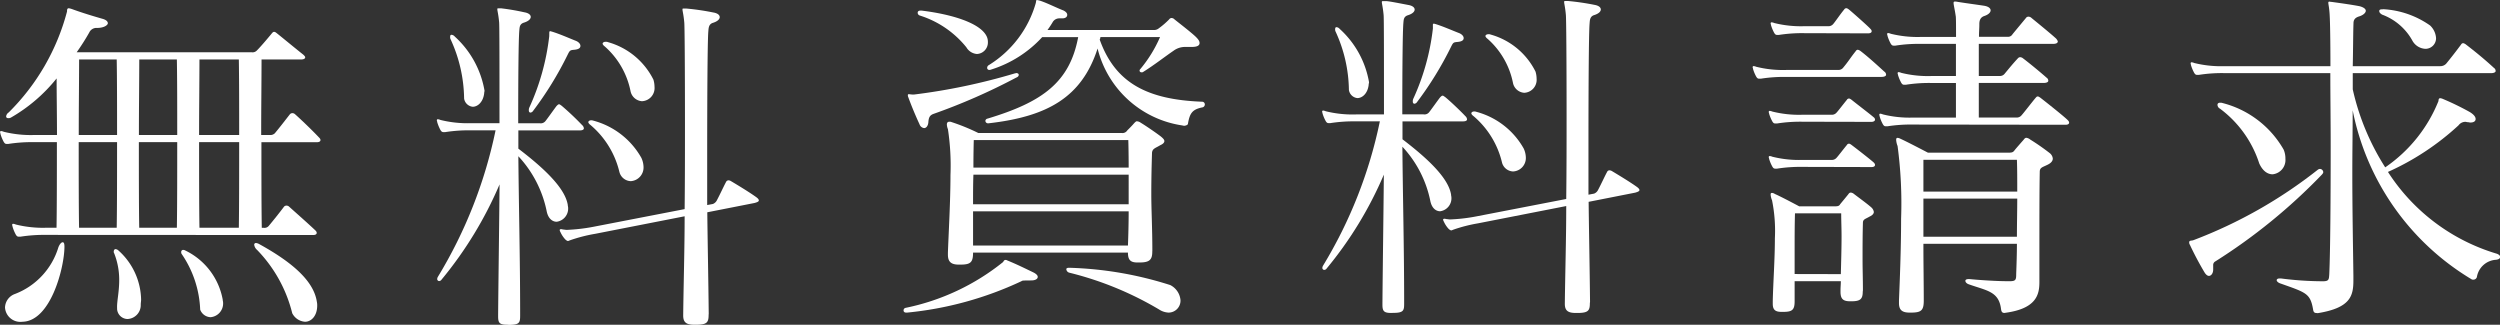
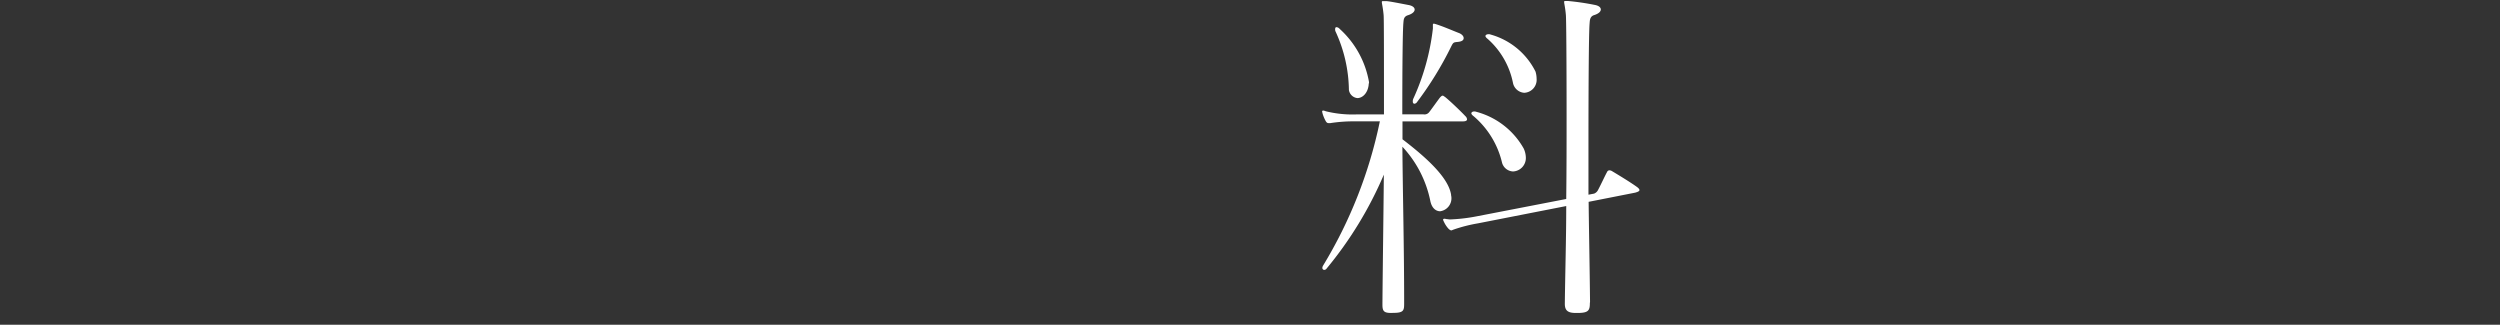
<svg xmlns="http://www.w3.org/2000/svg" width="97.746" height="12.697" viewBox="0 0 97.746 12.697">
  <rect x="0" y="0" width="97.746" height="12.697" fill="#333333" stroke="none" />
  <g id="グループ_2020" data-name="グループ 2020" transform="translate(-53.52 -1495.838)">
    <g id="グループ_2010" data-name="グループ 2010" transform="translate(-168.762 1974.854)">
-       <path id="パス_3959" data-name="パス 3959" d="M262.4-468.049c-.084,0-.152,0-.18.027a13.586,13.586,0,0,1-4.469,1.228h-.041c-.07,0-.1-.041-.1-.083a.1.1,0,0,1,.069-.1,8.945,8.945,0,0,0,3.821-1.793c.027-.041.041-.083.1-.083a.1.1,0,0,1,.055.015c.4.165.649.289,1.049.482.1.055.152.11.152.166,0,.083-.1.138-.249.138Zm-4.387-7.27a23.966,23.966,0,0,0,3.945-.827c.027,0,.042-.014.055-.014.055,0,.1.027.1.069s-.028.083-.1.11a23.722,23.722,0,0,1-3.241,1.421c-.139.055-.18.138-.193.331-.014.138-.083.221-.166.221a.216.216,0,0,1-.18-.152c-.137-.29-.316-.717-.441-1.062a.15.15,0,0,1-.014-.07c0-.041.014-.041.042-.041s.1.014.165.014Zm.3-3.283c1.242.152,2.29.5,2.539.993a.494.494,0,0,1,.055.235.45.45,0,0,1-.428.469.526.526,0,0,1-.414-.262,3.8,3.8,0,0,0-1.82-1.242.114.114,0,0,1-.083-.11c0-.042.027-.083.11-.083Zm9.021,9.435c0,.332-.137.414-.51.414h-.069c-.275,0-.372-.1-.372-.386h-6.056c0,.386-.1.469-.5.469h-.056c-.289,0-.427-.1-.427-.386v-.083c.028-.786.1-2.014.1-3.035a9.449,9.449,0,0,0-.1-1.793.529.529,0,0,1-.041-.179c0-.069.027-.111.1-.111a.172.172,0,0,1,.083.014,7.878,7.878,0,0,1,1.048.428h5.614a.218.218,0,0,0,.207-.1c.1-.1.193-.193.276-.29.041-.041.069-.069.1-.069a.284.284,0,0,1,.151.056c.207.124.607.4.787.538.083.069.138.124.138.179s-.042.11-.166.165c-.179.111-.3.125-.317.29-.014.469-.028.993-.028,1.614s.041,1.338.041,2.207Zm-.923-3.02h-6.07c-.014.344-.014.744-.014,1.158h6.084Zm-6.084,1.434v1.338h6.056c.014-.386.028-.855.028-1.338Zm.028-2.787s-.014.442-.014,1.077h6.07c0-.635-.014-1.077-.014-1.077Zm8.276-3.641a.755.755,0,0,0-.469.152c-.345.234-.744.551-1.186.827a.082.082,0,0,1-.055.014c-.055,0-.083-.027-.083-.069a.048.048,0,0,1,.014-.041,5.113,5.113,0,0,0,.786-1.269h-2.331a.256.256,0,0,1-.028.1c.607,1.7,1.863,2.346,4,2.428a.106.106,0,0,1,.11.1.119.119,0,0,1-.11.124c-.387.082-.483.234-.552.648-.014.042-.1.069-.152.069a.581.581,0,0,1-.069-.014,4.017,4.017,0,0,1-3.31-3.007c-.621,1.918-1.973,2.663-4.263,2.924h-.014a.1.1,0,0,1-.11-.1.1.1,0,0,1,.083-.083c2.151-.648,3.214-1.421,3.545-3.186H263.03a4.555,4.555,0,0,1-2,1.269.159.159,0,0,1-.069.013.079.079,0,0,1-.083-.082.121.121,0,0,1,.055-.1,4.2,4.2,0,0,0,1.849-2.441c.013-.083.013-.111.041-.111a1.087,1.087,0,0,1,.124.028c.3.1.607.262.925.386.1.056.137.11.137.166,0,.082-.069.138-.193.138h-.11a.3.3,0,0,0-.276.165,3.475,3.475,0,0,1-.193.29H267.4a.281.281,0,0,0,.193-.069,3.068,3.068,0,0,0,.4-.345.119.119,0,0,1,.1-.055.168.168,0,0,1,.111.055c.137.111.675.524.841.69.1.1.138.165.138.234,0,.1-.1.152-.3.152Zm-4.524,8.635a14.242,14.242,0,0,1,3.931.676.732.732,0,0,1,.4.593.468.468,0,0,1-.469.483.739.739,0,0,1-.372-.124,12.931,12.931,0,0,0-3.5-1.435.155.155,0,0,1-.124-.138c0-.028.028-.055.1-.055Z" fill="#fff" />
      <path id="パス_3960" data-name="パス 3960" d="M276.677-466.78c-.3,0-.344-.083-.344-.331v-.042c.013-1.558.041-3.462.055-5.034a14.918,14.918,0,0,1-2.235,3.668.12.12,0,0,1-.1.056.077.077,0,0,1-.069-.083.193.193,0,0,1,.027-.083,17.774,17.774,0,0,0,2.221-5.642H275.3a5.923,5.923,0,0,0-1.007.069h-.055c-.055,0-.083-.013-.124-.082a1.494,1.494,0,0,1-.124-.3c0-.027-.014-.041-.014-.069a.037.037,0,0,1,.041-.041.352.352,0,0,1,.1.028,4.338,4.338,0,0,0,1.186.124h1.09c0-2.249,0-3.78-.014-3.89-.028-.3-.069-.441-.069-.5,0-.041.014-.041.069-.041h.083c.11,0,.455.069.882.151.166.028.249.1.249.18s-.083.165-.262.221-.166.193-.18.317c-.027.358-.041,1.641-.041,3.559h.828a.228.228,0,0,0,.22-.083c.069-.083.331-.455.428-.579.042-.042.069-.069.1-.069s.055.027.1.055c.221.179.648.593.787.744a.187.187,0,0,1,.068.125c0,.055-.055.082-.165.082h-2.359v.7c.883.676,1.793,1.476,1.9,2.166,0,.041.013.068.013.11a.51.51,0,0,1-.441.538c-.165,0-.331-.124-.386-.414a4.38,4.38,0,0,0-1.09-2.11c.014,1.765.069,3.972.069,6.069v.055c0,.276-.014.373-.427.373Zm-1.655-8.718a5.6,5.6,0,0,0-.524-2.29.172.172,0,0,1-.014-.083c0-.055.014-.083.056-.083a.192.192,0,0,1,.124.07,3.642,3.642,0,0,1,1.145,2.082c0,.028-.015.069-.015.111-.041.331-.248.51-.441.51A.374.374,0,0,1,275.022-475.5Zm3.283-2.538c0-.028,0-.055.042-.055.013,0,.041.013.055.013.317.1.62.235.9.345.124.042.207.124.207.207s-.069.138-.262.152c-.138.014-.152.027-.234.193a13.36,13.36,0,0,1-1.324,2.152.145.145,0,0,1-.1.069c-.042,0-.069-.028-.069-.083a.269.269,0,0,1,.014-.1,9.055,9.055,0,0,0,.772-2.758Zm6.138,10.869c0,.29-.055.387-.483.387h-.068c-.317,0-.428-.1-.428-.359v-.014c.014-1.227.055-2.538.055-3.807l-3.448.676a5.887,5.887,0,0,0-.966.248c-.041.014-.055.028-.083.028s-.068-.028-.11-.069a1.062,1.062,0,0,1-.179-.276.223.223,0,0,1-.028-.069c0-.028.014-.041.055-.041s.055.013.083.013.083.014.138.014a6.83,6.83,0,0,0,1.048-.124l3.49-.676c.014-1.145.014-2.262.014-3.255,0-2.207-.014-3.835-.028-3.945-.027-.3-.068-.441-.068-.5,0-.041.013-.041.068-.041h.083a9.753,9.753,0,0,1,1.035.151c.166.028.248.1.248.18s-.082.165-.262.221-.166.234-.179.358c-.028.428-.042,2.3-.042,4.856v1.807l.221-.042a.294.294,0,0,0,.152-.138c.152-.29.234-.482.359-.717a.1.1,0,0,1,.1-.055.208.208,0,0,1,.083.027c.3.18.731.442.979.621.055.041.1.083.1.124s-.056.069-.166.1l-1.821.359c.014,1.241.042,2.565.055,3.917Zm-3.434-5.49a3.405,3.405,0,0,0-1.117-1.821c-.056-.041-.083-.082-.083-.11s.041-.069.1-.069a.234.234,0,0,1,.1.014,3.014,3.014,0,0,1,1.848,1.435.893.893,0,0,1,.083.344.526.526,0,0,1-.5.552A.467.467,0,0,1,281.009-472.657Zm-.524-5.021a.17.17,0,0,1,.082.014,2.8,2.8,0,0,1,1.752,1.449,1.013,1.013,0,0,1,.042.276.508.508,0,0,1-.483.551.482.482,0,0,1-.441-.386,3.113,3.113,0,0,0-.994-1.725c-.055-.041-.083-.082-.083-.11s.042-.069.111-.069Z" fill="#fff" />
-       <path id="パス_3961" data-name="パス 3961" d="M292.132-476.008a5.821,5.821,0,0,0-1.007.069h-.055c-.055,0-.083-.015-.124-.083a1.47,1.47,0,0,1-.124-.3c0-.028-.014-.041-.014-.069a.037.037,0,0,1,.041-.041.381.381,0,0,1,.1.027,4.3,4.3,0,0,0,1.186.124h2.041a.235.235,0,0,0,.18-.1c.207-.248.262-.359.482-.635a.1.1,0,0,1,.083-.055.282.282,0,0,1,.111.055c.345.263.786.677.924.8a.145.145,0,0,1,.069.124c0,.041-.055.083-.179.083Zm.635,1.751a5.9,5.9,0,0,0-1.007.069H291.7c-.056,0-.083-.014-.124-.083a1.5,1.5,0,0,1-.125-.3c0-.028-.014-.041-.014-.069a.037.037,0,0,1,.042-.041.392.392,0,0,1,.1.027,4.288,4.288,0,0,0,1.186.124h1.117a.24.24,0,0,0,.193-.069c.069-.068.276-.344.414-.51a.1.1,0,0,1,.083-.055c.027,0,.055.014.11.055.151.124.731.566.855.676a.117.117,0,0,1,.055.1c0,.041-.055.082-.137.082Zm0,1.766a5.9,5.9,0,0,0-1.007.069H291.7c-.056,0-.083-.014-.124-.083a1.518,1.518,0,0,1-.125-.3c0-.028-.014-.042-.014-.069s.014-.041.042-.041a.352.352,0,0,1,.1.027,4.289,4.289,0,0,0,1.186.124h1.117a.24.24,0,0,0,.193-.069c.069-.069.276-.345.414-.51a.1.1,0,0,1,.083-.055c.027,0,.055.013.11.055.166.124.717.552.855.676.042.041.055.068.055.1,0,.055-.055.083-.137.083Zm.068-5.228a5.9,5.9,0,0,0-1.006.069h-.056c-.055,0-.082-.014-.124-.083a1.581,1.581,0,0,1-.124-.3c0-.028-.014-.042-.014-.069s.014-.041.042-.041a.33.33,0,0,1,.1.027,4.3,4.3,0,0,0,1.186.124h.911a.24.24,0,0,0,.193-.069c.069-.069.3-.414.441-.579a.1.1,0,0,1,.083-.055c.028,0,.056.013.111.055.151.124.772.676.827.745.042.041.056.068.056.1,0,.055-.056.083-.139.083Zm2.277,10.111c0,.3-.111.372-.456.372h-.027c-.276,0-.386-.082-.386-.372v-.055c0-.125.013-.249.013-.359h-1.807v.786c0,.345-.1.414-.455.414h-.055c-.248,0-.345-.083-.345-.317v-.1c.014-.689.083-1.641.083-2.455a6.018,6.018,0,0,0-.111-1.49.7.7,0,0,1-.055-.22c0-.056.014-.069.055-.069a.217.217,0,0,1,.111.041c.235.1.951.483.951.483h1.408c.124,0,.165-.028.193-.083.069-.083.248-.3.317-.386.028-.042.055-.069.1-.069a.23.23,0,0,1,.124.055c.179.138.524.387.676.524a.29.29,0,0,1,.1.179c0,.056-.041.125-.165.18-.166.1-.262.1-.262.248-.014.483-.014.938-.014,1.448,0,.359.014.746.014,1.187Zm-.856-.69c.014-.552.028-1.035.028-1.476,0-.317-.014-.606-.014-.9h-1.807c-.014.469-.014.952-.014,1.558v.814Zm2.828-5.848a5.948,5.948,0,0,0-1.007.068h-.055c-.055,0-.083-.013-.124-.082a1.483,1.483,0,0,1-.124-.3c0-.028-.014-.042-.014-.07a.037.037,0,0,1,.041-.041.351.351,0,0,1,.1.028,4.3,4.3,0,0,0,1.186.124h1.669v-1.352H297.8a5.818,5.818,0,0,0-1.007.069h-.055c-.055,0-.082-.014-.124-.083a1.608,1.608,0,0,1-.124-.3c0-.028-.014-.042-.014-.069a.037.037,0,0,1,.042-.042.347.347,0,0,1,.1.028,4.3,4.3,0,0,0,1.186.124h.952V-477.3h-1.365a5.823,5.823,0,0,0-1.008.069h-.054c-.056,0-.083-.014-.125-.083a1.592,1.592,0,0,1-.124-.3c0-.027-.014-.041-.014-.068a.037.037,0,0,1,.042-.042.346.346,0,0,1,.1.028,4.341,4.341,0,0,0,1.187.124h1.365c0-.455,0-.786-.014-.828-.041-.276-.082-.427-.082-.5,0-.042.013-.055.055-.055a.465.465,0,0,1,.11.013c.345.055.773.111,1.035.152.165.028.248.1.248.179s-.083.166-.248.221-.193.193-.193.317v.042c0,.11-.014.262-.014.455h1.131a.2.2,0,0,0,.179-.1c.111-.137.414-.5.524-.634a.118.118,0,0,1,.1-.055.187.187,0,0,1,.124.055c.221.179.759.621.924.772a.312.312,0,0,1,.1.138c0,.069-.069.1-.193.1H299.65v1.255h.841a.235.235,0,0,0,.179-.1c.207-.249.318-.387.511-.594a.12.12,0,0,1,.083-.041.186.186,0,0,1,.11.041c.345.262.786.635.924.759a.145.145,0,0,1,.069.124c0,.042-.055.083-.179.083H299.65v1.352h1.462a.24.24,0,0,0,.193-.069c.069-.069.428-.538.566-.7.027-.027.041-.055.083-.055.027,0,.054.014.11.055.179.138.91.717,1.062.869.041.042.055.069.055.1,0,.055-.055.083-.138.083Zm3.573,7.366c-.1,0-.124-.055-.138-.152-.083-.69-.552-.717-1.255-.966-.083-.027-.139-.082-.139-.138,0-.041.042-.068.125-.068h.041c.262.027.993.082,1.462.082h.124c.221,0,.235-.069.235-.276.013-.386.028-.786.028-1.186h-3.656c0,.773.014,1.572.014,2.221,0,.386-.1.469-.5.469h-.055c-.289,0-.414-.1-.414-.373v-.1c.028-.7.083-1.987.083-3.2a16.913,16.913,0,0,0-.138-2.842.762.762,0,0,1-.055-.235c0-.055.014-.082.055-.082a.322.322,0,0,1,.124.041c.249.111,1.063.538,1.063.538h3.158c.152,0,.179-.027.235-.1s.248-.29.345-.4c.041-.055.069-.082.11-.082a.31.31,0,0,1,.152.069,8.781,8.781,0,0,1,.772.538.309.309,0,0,1,.11.207c0,.082-.055.165-.192.234-.221.111-.318.111-.318.29-.014.717-.014,1.876-.014,2.924v1.38c0,.482-.11,1.034-1.324,1.2Zm-3.173-5.987v1.242h3.669c0-.456,0-.883-.013-1.242Zm0,1.517v1.49h3.656c0-.51.013-1.007.013-1.49Z" fill="#fff" />
-       <path id="パス_3962" data-name="パス 3962" d="M308.814-468.477c0,.152-.083.248-.165.248-.055,0-.11-.041-.166-.124a12.165,12.165,0,0,1-.579-1.09.166.166,0,0,1-.028-.1c0-.083.1-.055.166-.083a18.3,18.3,0,0,0,4.869-2.759.225.225,0,0,1,.069-.027.136.136,0,0,1,.138.124c0,.028-.014.055-.055.1a22.2,22.2,0,0,1-4.166,3.393.159.159,0,0,0-.083.151Zm4.042,1.7c-.1,0-.124-.055-.138-.152-.11-.621-.276-.649-1.283-1.007-.082-.028-.138-.083-.138-.124s.041-.069.111-.069h.055a12.946,12.946,0,0,0,1.641.11c.235,0,.235-.069.249-.276.041-.924.055-2.979.055-4.993,0-1.021-.014-2.014-.014-2.869h-4.138a5.822,5.822,0,0,0-1.007.069h-.055c-.056,0-.083-.014-.125-.083a1.589,1.589,0,0,1-.124-.3c0-.027-.013-.041-.013-.068s.013-.042.041-.042a.346.346,0,0,1,.1.028,4.346,4.346,0,0,0,1.187.124h4.138c0-.993-.014-1.725-.028-1.959-.013-.317-.055-.455-.055-.524,0-.028.014-.041.042-.041a.8.8,0,0,0,.1.013c.3.042.731.1,1.076.166.165.041.248.11.248.179s-.083.166-.262.221-.22.152-.22.276c-.014.4-.014,1.034-.028,1.669h3.421a.309.309,0,0,0,.234-.1c.235-.289.373-.468.58-.745a.1.1,0,0,1,.083-.055.286.286,0,0,1,.11.055c.358.277.7.552,1.09.911a.148.148,0,0,1,.069.124c0,.041-.056.083-.18.083h-5.407v.634a9.507,9.507,0,0,0,1.269,3.049,5.721,5.721,0,0,0,2.083-2.594c0-.082.028-.11.069-.11a.347.347,0,0,1,.1.028,10.671,10.671,0,0,1,1.049.51c.165.1.234.193.234.276s-.069.138-.207.138c-.027,0-.068-.014-.1-.014s-.069-.014-.1-.014a.336.336,0,0,0-.262.138,10.23,10.23,0,0,1-2.759,1.821,7.662,7.662,0,0,0,4.263,3.2c.069.028.124.069.124.124s-.055.1-.166.111a.806.806,0,0,0-.744.676.141.141,0,0,1-.152.1.085.085,0,0,1-.055-.013,9.946,9.946,0,0,1-4.649-6.608c0,.786-.014,1.614-.014,2.456,0,1.448.028,2.882.042,4.013v.18c0,.606-.111,1.076-1.394,1.283ZM309.1-475a.218.218,0,0,1,.083.013,3.849,3.849,0,0,1,2.386,1.821.875.875,0,0,1,.069.359.561.561,0,0,1-.5.606c-.193,0-.387-.124-.524-.427a4.316,4.316,0,0,0-1.532-2.138.176.176,0,0,1-.1-.152c0-.041.027-.082.1-.082Zm6.373-3.656a3.519,3.519,0,0,1,1.82.635.74.74,0,0,1,.235.5.415.415,0,0,1-.414.414.613.613,0,0,1-.51-.317,2.235,2.235,0,0,0-1.187-1.021c-.068-.042-.11-.083-.11-.138s.042-.069.125-.069Z" fill="#fff" />
    </g>
    <g id="グループ_2013" data-name="グループ 2013" transform="translate(-558.81 1841.579)">
-       <path id="パス_3965" data-name="パス 3965" d="M614.15-336.557a6.024,6.024,0,0,0-1.022.07h-.056c-.056,0-.084-.014-.126-.084a1.6,1.6,0,0,1-.126-.308c0-.028-.014-.042-.014-.07a.037.037,0,0,1,.042-.042.347.347,0,0,1,.1.028,4.384,4.384,0,0,0,1.2.126h.392c.014-.84.014-2.169.014-3.346h-.882a5.929,5.929,0,0,0-1.021.07H612.6c-.056,0-.084-.014-.126-.084a1.543,1.543,0,0,1-.126-.308c0-.027-.014-.042-.014-.07a.037.037,0,0,1,.042-.042.363.363,0,0,1,.1.028,4.377,4.377,0,0,0,1.2.126h.882c0-.756-.014-1.567-.014-2.212a6.329,6.329,0,0,1-1.778,1.526.188.188,0,0,1-.112.028c-.056,0-.084-.028-.084-.07a.216.216,0,0,1,.1-.154,8.649,8.649,0,0,0,2.281-3.947v-.014c0-.07.013-.112.07-.112a.652.652,0,0,1,.112.028c.419.153.839.28,1.232.392.125.042.181.1.181.167s-.14.182-.42.182a.311.311,0,0,0-.308.182,8.838,8.838,0,0,1-.49.77h6.845a.23.23,0,0,0,.2-.07c.154-.154.392-.435.588-.672.028-.028.042-.056.084-.056s.056.014.112.056c.28.224.7.573,1.036.839.042.042.07.07.07.1,0,.056-.07.084-.154.084h-1.553c0,.77-.014,1.875-.014,2.953h.336a.246.246,0,0,0,.2-.07c.21-.252.434-.546.588-.742a.128.128,0,0,1,.1-.042.155.155,0,0,1,.1.042c.251.224.644.6.938.91.042.042.056.07.056.1,0,.056-.056.084-.14.084h-2.169c0,1.19,0,2.506.014,3.346h.07a.216.216,0,0,0,.2-.07c.168-.2.434-.532.6-.755a.125.125,0,0,1,.1-.042.15.15,0,0,1,.1.042c.28.252.742.658,1.022.924.042.042.056.07.056.1,0,.056-.056.084-.14.084Zm-.994,3.4a.6.6,0,0,1-.63-.56.582.582,0,0,1,.393-.532,2.828,2.828,0,0,0,1.693-1.82c.042-.112.112-.2.168-.2s.07.07.07.181v.014c-.013.84-.546,2.869-1.623,2.912Zm3.751-7.307c0-1.078,0-2.184-.014-2.953h-1.47c0,.77-.014,1.875-.014,2.953Zm-.014,3.626c.014-.84.014-2.169.014-3.346h-1.5c0,1.19,0,2.506.014,3.346Zm.014,3.093c0-.252.084-.6.084-1.05a2.809,2.809,0,0,0-.2-1.05.082.082,0,0,1-.014-.056c0-.056.028-.1.07-.1a.191.191,0,0,1,.1.041,2.637,2.637,0,0,1,.9,1.932c0,.07-.014.126-.014.2a.543.543,0,0,1-.518.56.417.417,0,0,1-.406-.378Zm2.352-6.719c0-1.078,0-2.184-.014-2.953h-1.47c0,.77-.014,1.875-.014,2.953Zm-.014,3.626c.014-.84.014-2.169.014-3.346h-1.5c0,1.19,0,2.506.014,3.346Zm.253.868a.11.11,0,0,1,.056.013,2.663,2.663,0,0,1,1.484,1.932c0,.042.014.07.014.112a.537.537,0,0,1-.49.574.453.453,0,0,1-.405-.294,4.125,4.125,0,0,0-.728-2.184.125.125,0,0,1-.014-.07.078.078,0,0,1,.07-.084Zm2.183-4.494c0-1.078,0-2.184-.013-2.953h-1.54c0,.77-.014,1.875-.014,2.953Zm-.013,3.626c.013-.84.013-2.169.013-3.346h-1.567c0,1.19,0,2.506.014,3.346Zm2.085,3.332a5.406,5.406,0,0,0-1.372-2.464.322.322,0,0,1-.112-.2.066.066,0,0,1,.07-.07.319.319,0,0,1,.125.042c1.428.784,2.142,1.512,2.254,2.253a.632.632,0,0,1,.014.154c0,.392-.224.63-.476.63A.606.606,0,0,1,623.751-333.505Z" transform="translate(0 0)" fill="#fff" />
-       <path id="パス_3966" data-name="パス 3966" d="M639.357-333.044c-.308,0-.35-.084-.35-.336v-.042c.014-1.582.042-3.513.056-5.109a15.156,15.156,0,0,1-2.268,3.723.121.121,0,0,1-.1.056.079.079,0,0,1-.07-.084.194.194,0,0,1,.028-.084,18.047,18.047,0,0,0,2.254-5.725h-.952a5.956,5.956,0,0,0-1.021.07h-.056c-.056,0-.084-.014-.127-.084a1.606,1.606,0,0,1-.126-.308c0-.028-.014-.042-.014-.07a.037.037,0,0,1,.042-.042.348.348,0,0,1,.1.028,4.383,4.383,0,0,0,1.2.126h1.107c0-2.281,0-3.835-.014-3.948-.028-.307-.07-.447-.07-.5s.014-.042.07-.042h.084a8.914,8.914,0,0,1,.9.154c.167.027.252.1.252.181s-.084.168-.266.224-.168.2-.182.322c-.028.364-.042,1.666-.042,3.612h.84a.234.234,0,0,0,.224-.084c.07-.084.336-.462.433-.588.042-.042.07-.07.1-.07s.056.028.1.056a10.824,10.824,0,0,1,.8.756.191.191,0,0,1,.07.126c0,.056-.056.084-.167.084h-2.394v.713c.9.686,1.82,1.5,1.932,2.2,0,.042.014.07.014.113a.517.517,0,0,1-.448.545c-.167,0-.336-.125-.392-.419a4.445,4.445,0,0,0-1.106-2.142c.014,1.792.07,4.031.07,6.159v.056c0,.28-.013.378-.433.378Zm-1.68-8.846a5.679,5.679,0,0,0-.532-2.323.178.178,0,0,1-.014-.084c0-.056.014-.084.056-.084a.193.193,0,0,1,.126.07,3.7,3.7,0,0,1,1.162,2.114c0,.028-.014.07-.014.112-.042.336-.252.518-.447.518A.378.378,0,0,1,637.677-341.89Zm3.331-2.575c0-.028,0-.056.042-.056.014,0,.041.014.055.014.322.1.63.238.91.35.126.042.21.126.21.21s-.07.14-.266.154c-.139.014-.153.028-.238.2a13.438,13.438,0,0,1-1.344,2.184.146.146,0,0,1-.1.07c-.042,0-.07-.028-.07-.084a.273.273,0,0,1,.014-.1,9.207,9.207,0,0,0,.784-2.8Zm6.229,11.029c0,.294-.056.392-.49.392h-.07c-.322,0-.434-.1-.434-.364v-.014c.014-1.246.056-2.575.056-3.863l-3.5.686a6.028,6.028,0,0,0-.979.252c-.042.014-.056.028-.084.028s-.07-.028-.112-.07a1.082,1.082,0,0,1-.182-.28.239.239,0,0,1-.028-.07c0-.028.014-.042.056-.042s.056.014.084.014.084.014.14.014a6.992,6.992,0,0,0,1.064-.126l3.541-.686c.013-1.161.013-2.3.013-3.3,0-2.239-.013-3.891-.027-4-.028-.307-.07-.447-.07-.5s.014-.042.07-.042h.084a9.691,9.691,0,0,1,1.05.154c.167.027.252.1.252.181s-.084.168-.266.224-.168.238-.182.364c-.028.434-.042,2.338-.042,4.927v1.833l.224-.042a.3.3,0,0,0,.153-.14c.154-.294.239-.49.364-.728a.107.107,0,0,1,.1-.056.194.194,0,0,1,.084.028c.308.182.742.448.994.63.056.042.1.084.1.127s-.056.07-.167.1l-1.848.364c.014,1.26.042,2.6.056,3.975Zm-3.486-5.571a3.451,3.451,0,0,0-1.134-1.848c-.056-.042-.084-.084-.084-.112s.042-.07.1-.07a.239.239,0,0,1,.1.014,3.06,3.06,0,0,1,1.875,1.455.9.9,0,0,1,.084.35.534.534,0,0,1-.5.56A.476.476,0,0,1,643.752-339.006Zm-.532-5.1a.178.178,0,0,1,.084.014,2.838,2.838,0,0,1,1.777,1.469,1.041,1.041,0,0,1,.042.28.515.515,0,0,1-.49.56.49.49,0,0,1-.448-.392,3.146,3.146,0,0,0-1.008-1.749c-.056-.042-.084-.084-.084-.112s.042-.07.112-.07Z" transform="translate(-7.201 0)" fill="#fff" />
-     </g>
+       </g>
  </g>
</svg>